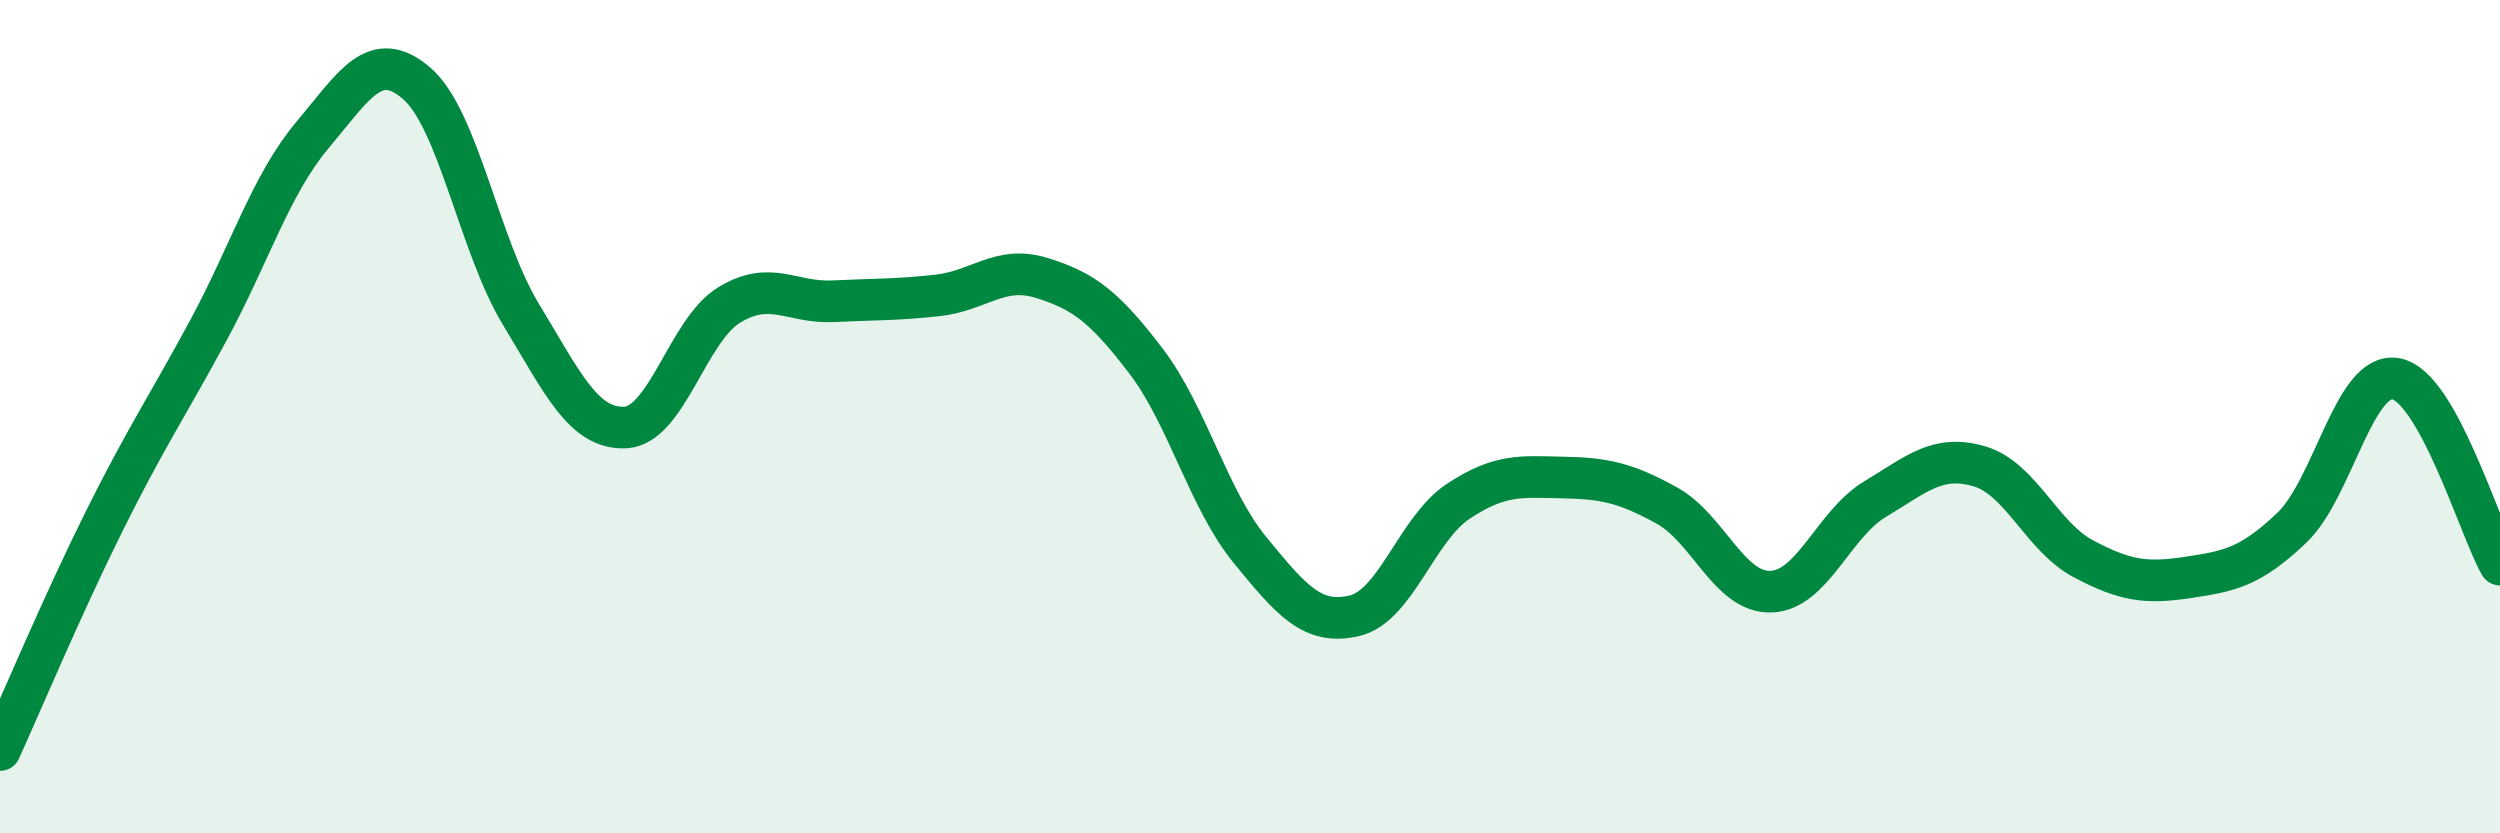
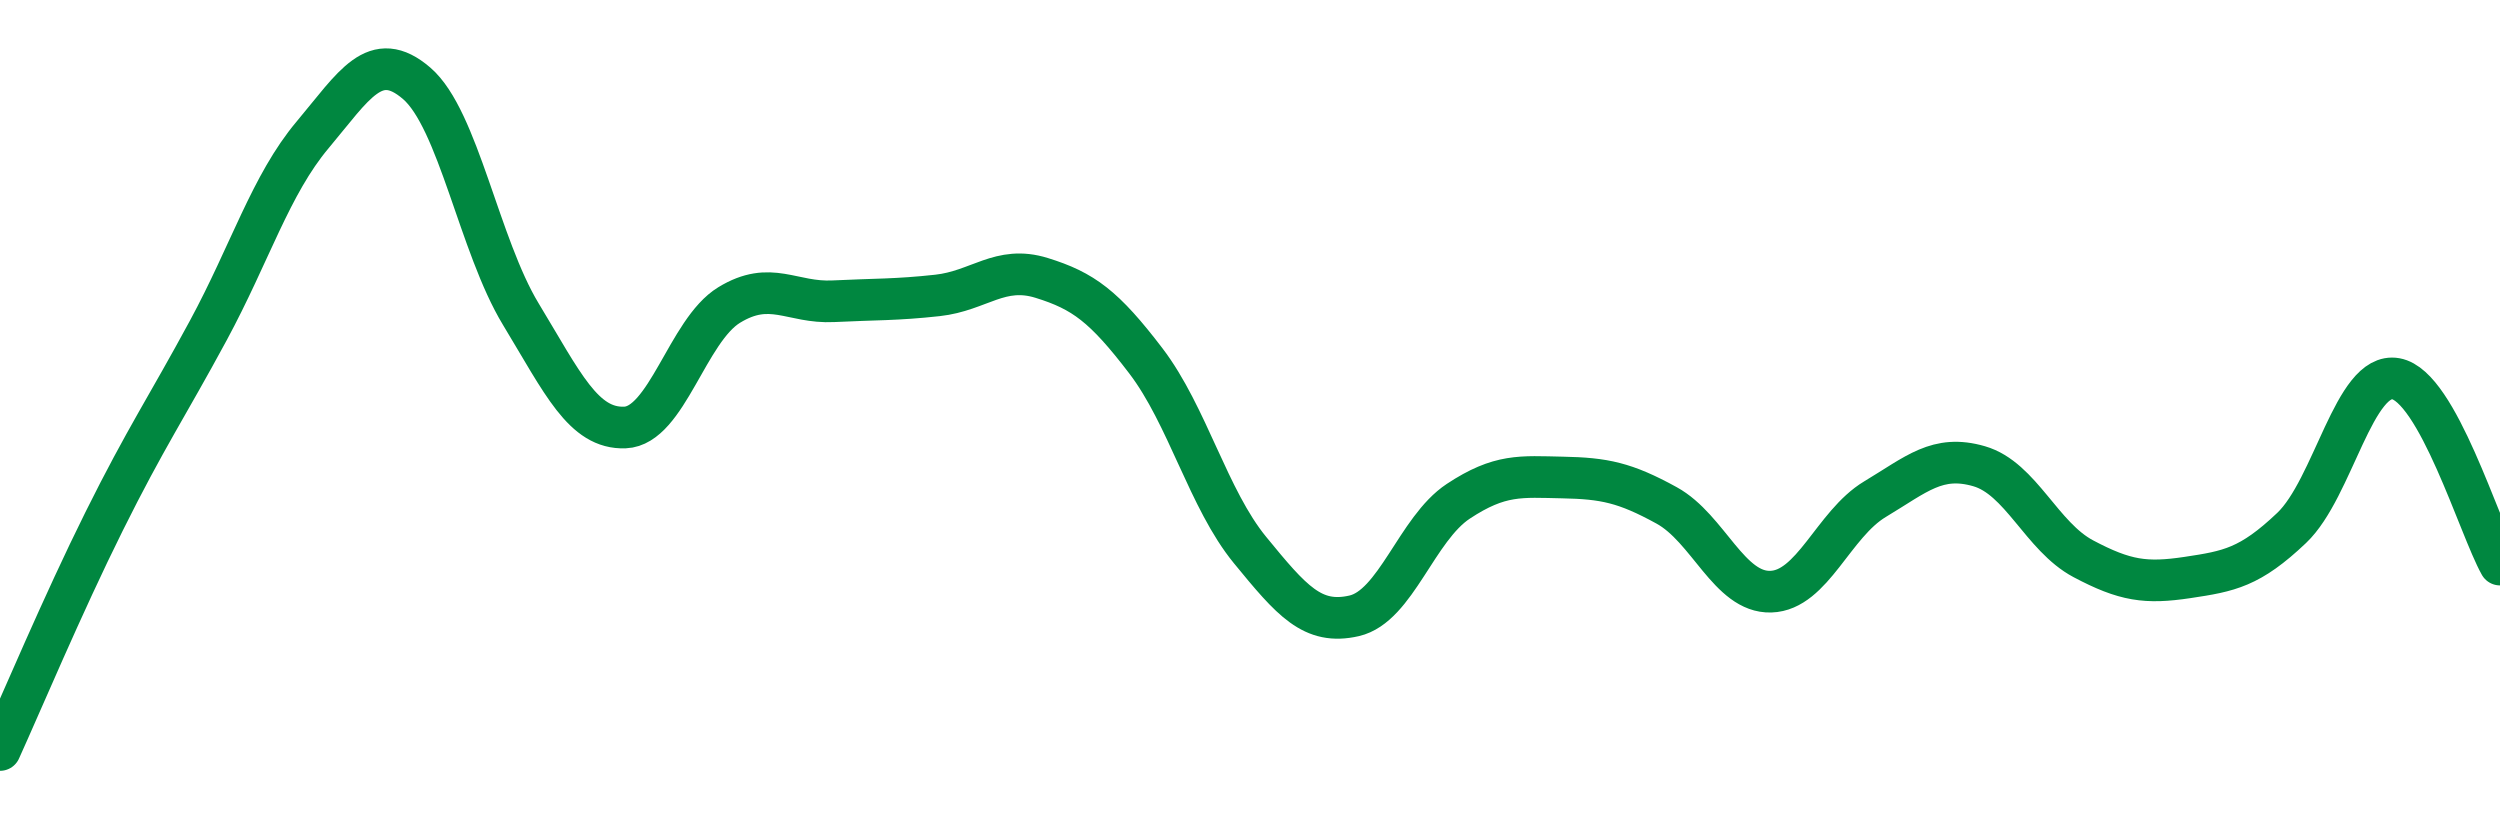
<svg xmlns="http://www.w3.org/2000/svg" width="60" height="20" viewBox="0 0 60 20">
-   <path d="M 0,18 C 0.5,16.9 1.5,14.52 2.5,12.51 C 3.5,10.5 4,9.78 5,7.93 C 6,6.08 6.5,4.43 7.5,3.24 C 8.5,2.05 9,1.14 10,2 C 11,2.86 11.5,5.89 12.5,7.54 C 13.5,9.19 14,10.3 15,10.26 C 16,10.22 16.5,7.93 17.5,7.32 C 18.5,6.71 19,7.28 20,7.23 C 21,7.18 21.5,7.2 22.5,7.09 C 23.5,6.98 24,6.36 25,6.67 C 26,6.98 26.5,7.35 27.5,8.66 C 28.5,9.97 29,11.98 30,13.2 C 31,14.42 31.5,15.01 32.5,14.78 C 33.5,14.55 34,12.69 35,12.03 C 36,11.37 36.5,11.44 37.5,11.46 C 38.5,11.48 39,11.58 40,12.13 C 41,12.68 41.5,14.23 42.5,14.2 C 43.5,14.17 44,12.58 45,11.98 C 46,11.38 46.5,10.9 47.5,11.19 C 48.5,11.48 49,12.88 50,13.41 C 51,13.94 51.5,14.01 52.5,13.86 C 53.5,13.71 54,13.62 55,12.67 C 56,11.72 56.5,8.91 57.5,9.09 C 58.5,9.27 59.5,12.66 60,13.55L60 20L0 20Z" fill="#008740" opacity="0.1" stroke-linecap="round" stroke-linejoin="round" />
  <path d="M 0,18 C 0.5,16.9 1.5,14.52 2.5,12.51 C 3.5,10.5 4,9.78 5,7.93 C 6,6.08 6.5,4.43 7.5,3.24 C 8.5,2.05 9,1.14 10,2 C 11,2.86 11.5,5.89 12.5,7.54 C 13.5,9.19 14,10.3 15,10.26 C 16,10.22 16.5,7.93 17.5,7.32 C 18.5,6.71 19,7.28 20,7.23 C 21,7.18 21.5,7.2 22.5,7.09 C 23.5,6.98 24,6.36 25,6.67 C 26,6.98 26.5,7.35 27.5,8.66 C 28.5,9.97 29,11.98 30,13.2 C 31,14.42 31.5,15.01 32.5,14.78 C 33.5,14.55 34,12.69 35,12.03 C 36,11.37 36.5,11.44 37.5,11.46 C 38.5,11.48 39,11.58 40,12.13 C 41,12.68 41.5,14.23 42.5,14.2 C 43.5,14.17 44,12.58 45,11.98 C 46,11.38 46.5,10.9 47.5,11.19 C 48.5,11.48 49,12.88 50,13.41 C 51,13.94 51.5,14.01 52.5,13.86 C 53.5,13.71 54,13.62 55,12.67 C 56,11.72 56.5,8.91 57.5,9.09 C 58.5,9.27 59.5,12.66 60,13.55" stroke="#008740" stroke-width="1" fill="none" stroke-linecap="round" stroke-linejoin="round" />
</svg>